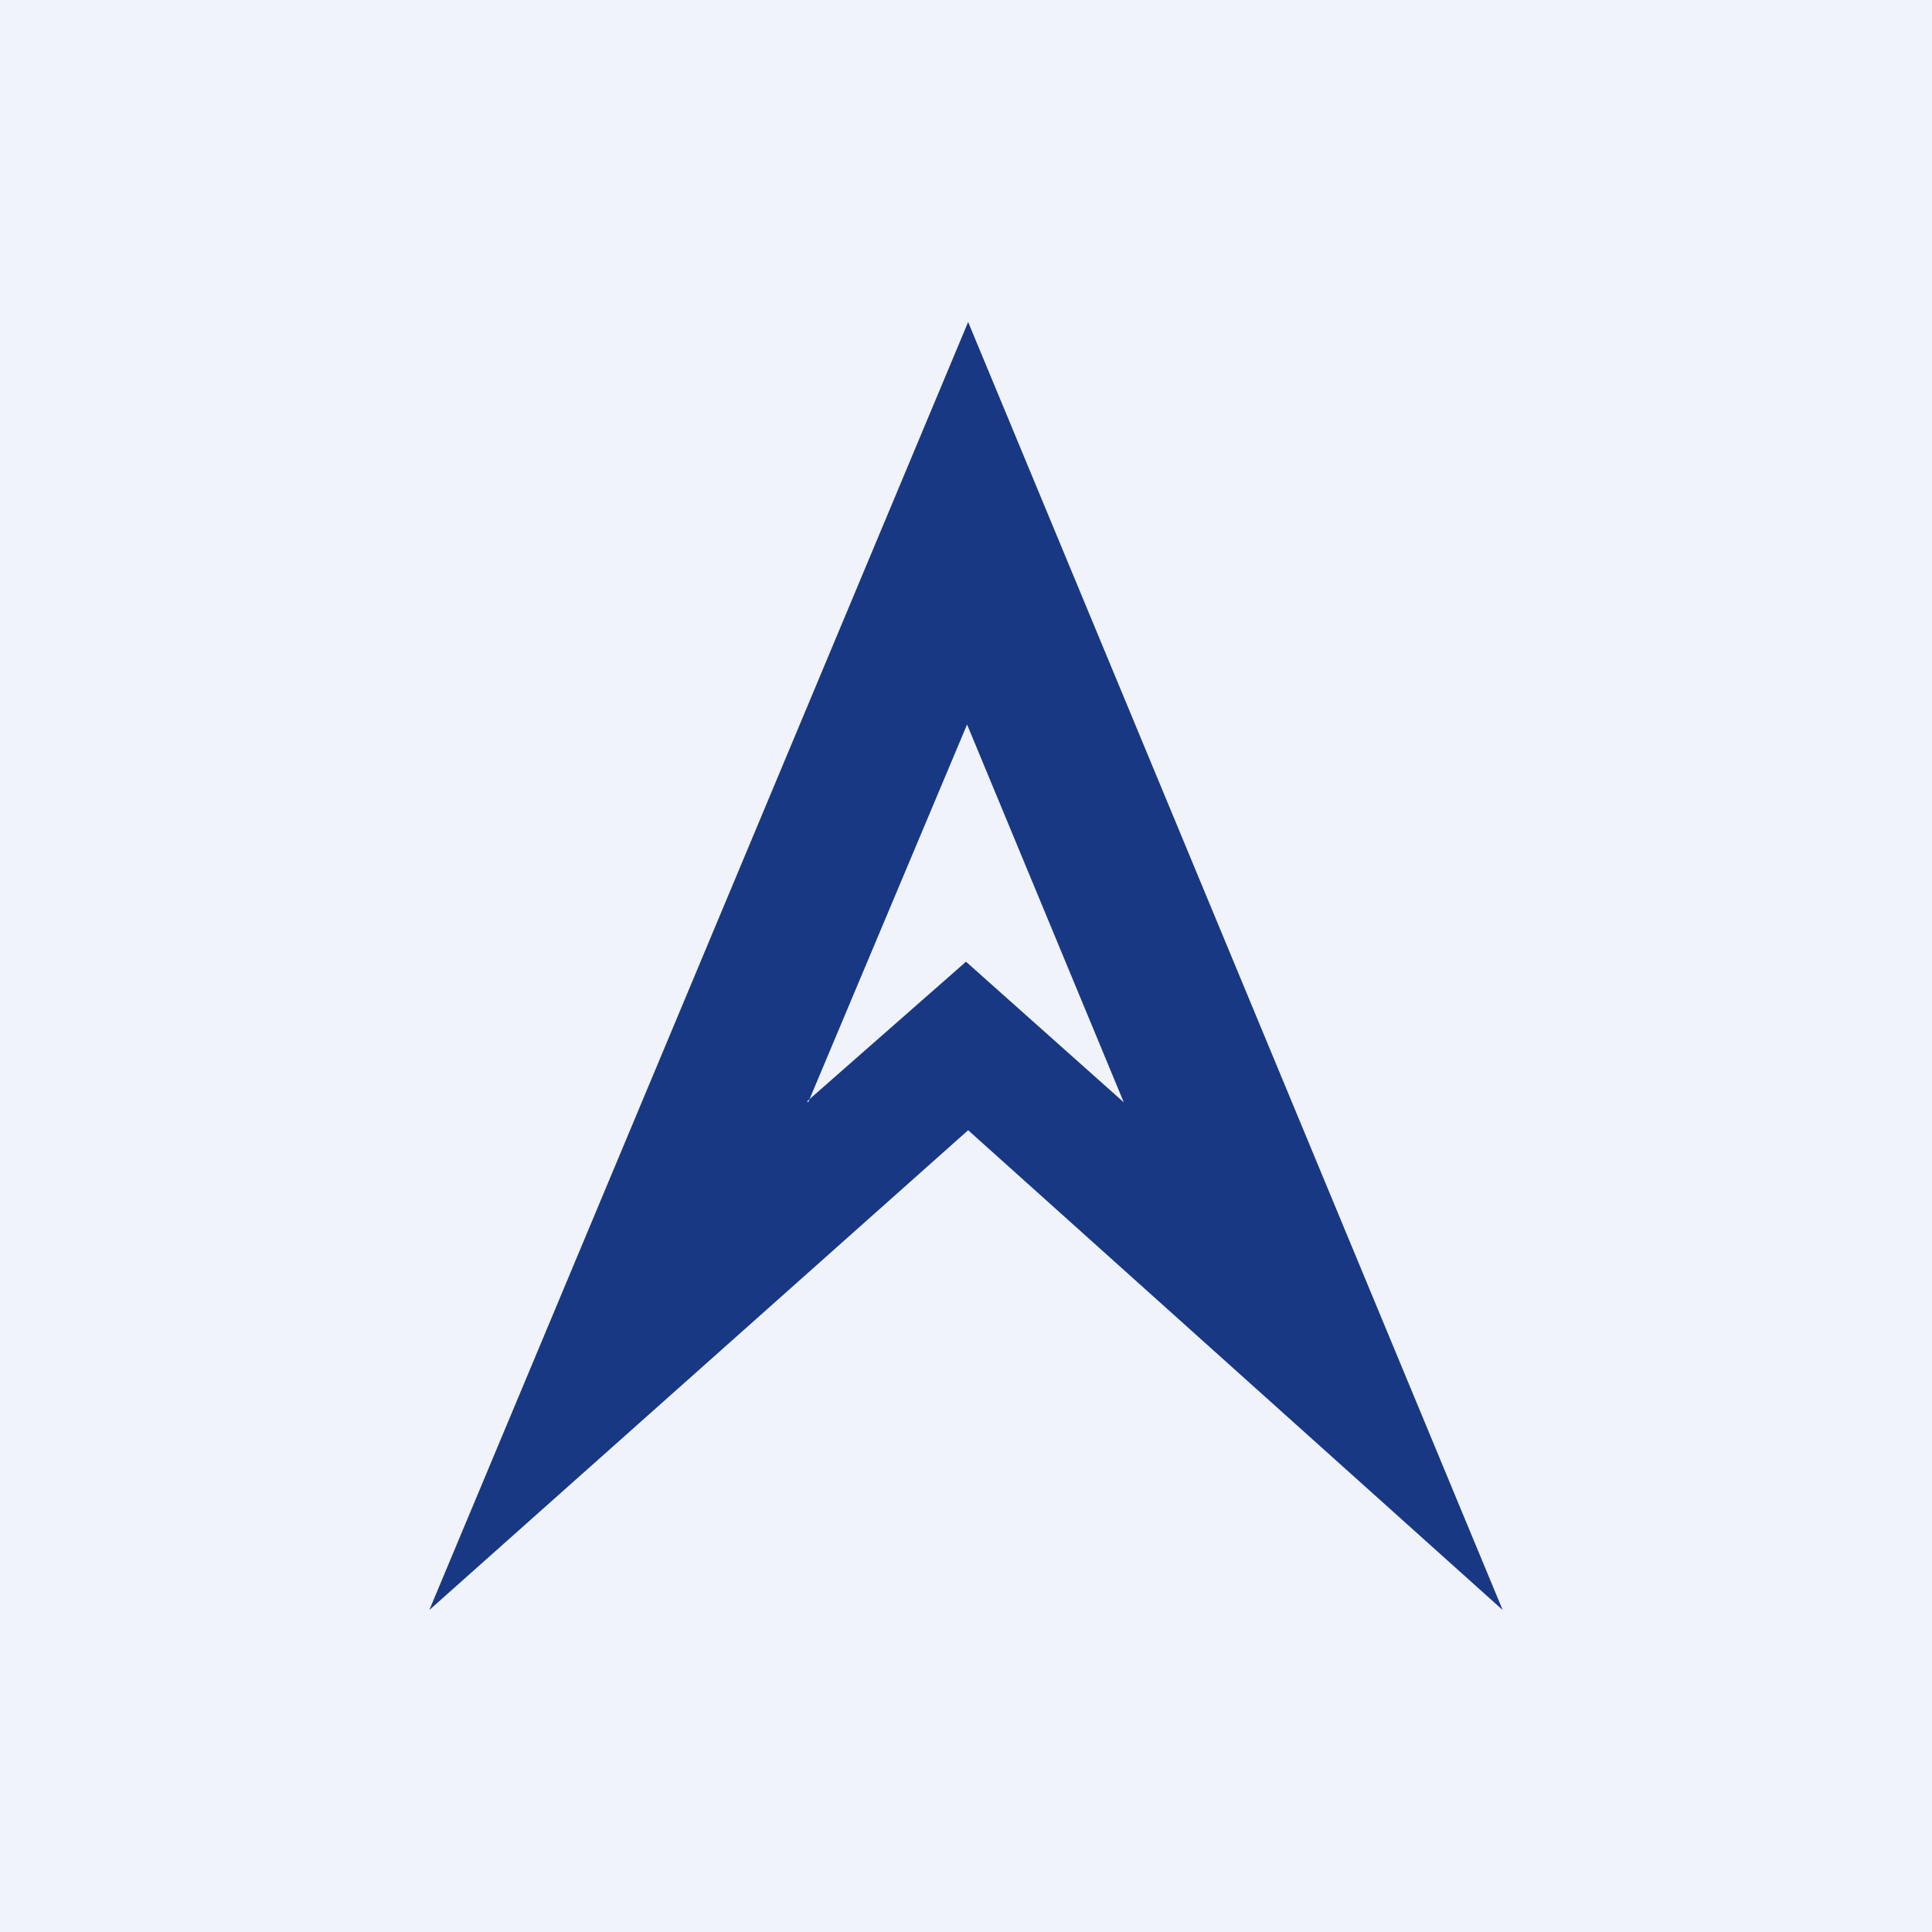
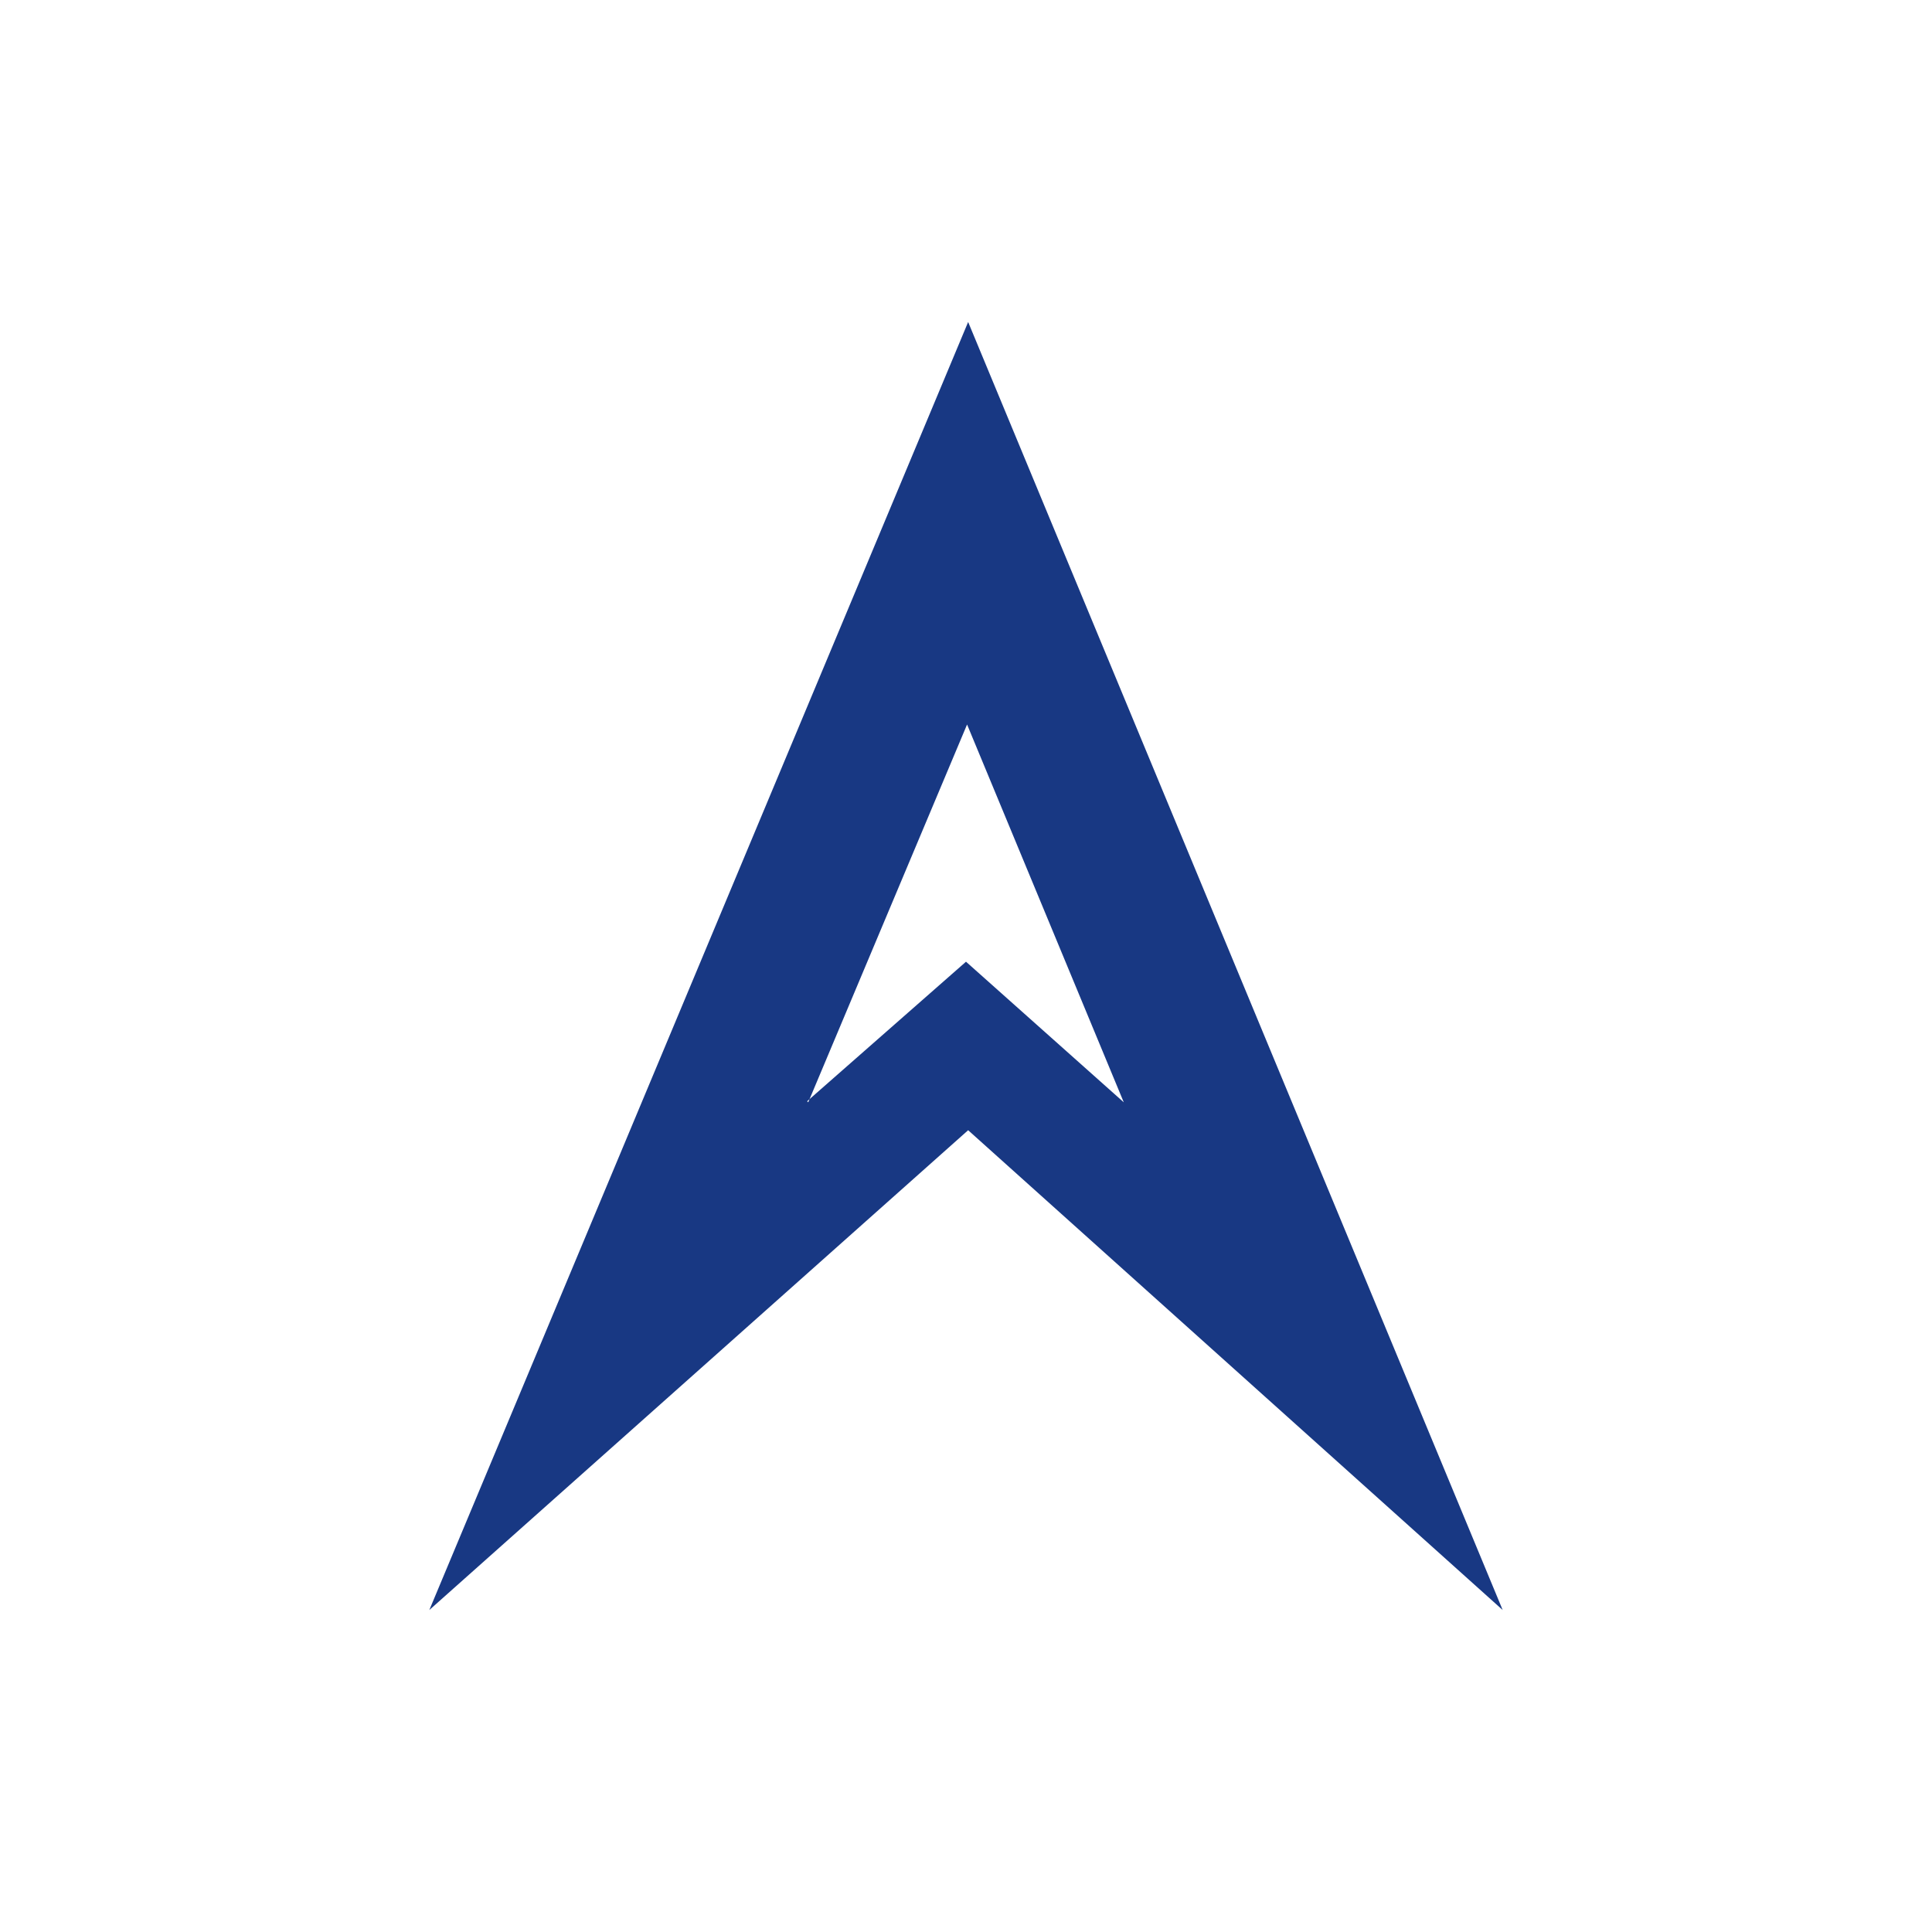
<svg xmlns="http://www.w3.org/2000/svg" width="18" height="18" viewBox="0 0 18 18">
-   <path fill="#F0F3FA" d="M0 0h18v18H0z" />
  <path fill-rule="evenodd" d="M4 15 9.02 3 14 15l-4.98-4.47L4 15Zm3.53-4.73 1.48-3.52 1.46 3.52L9 8.96l-1.48 1.3Z" fill="#183883" />
</svg>